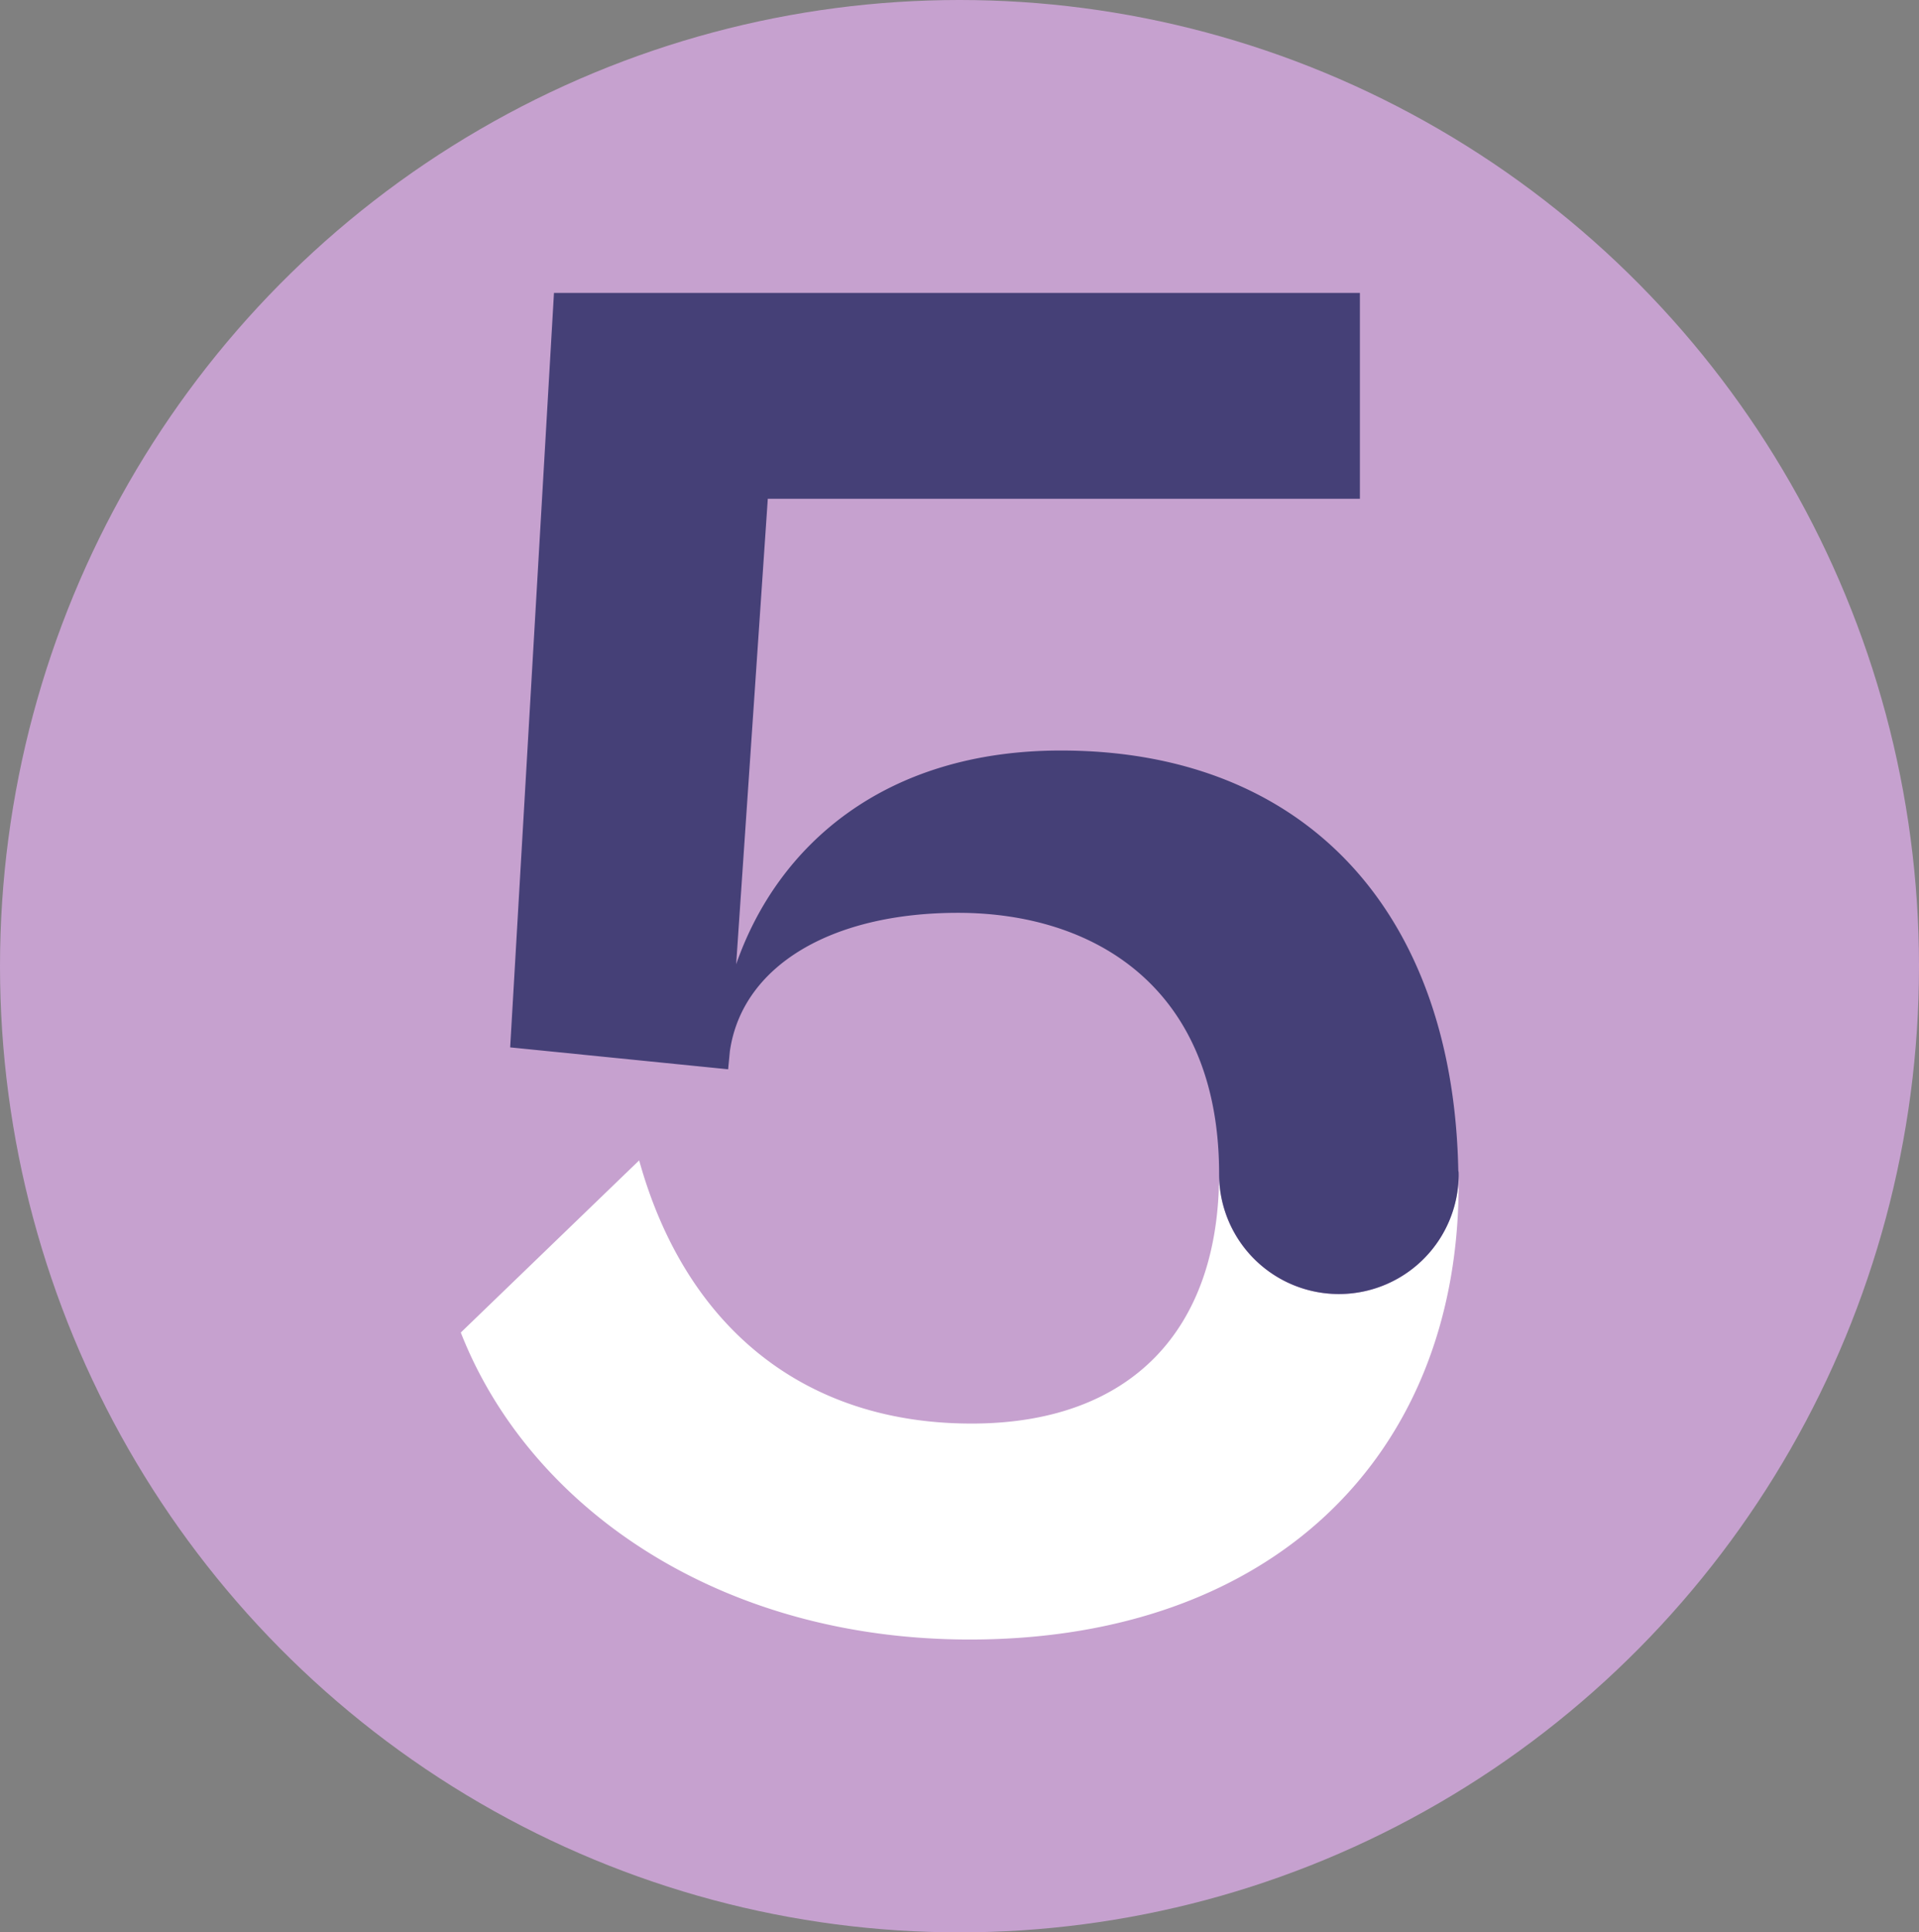
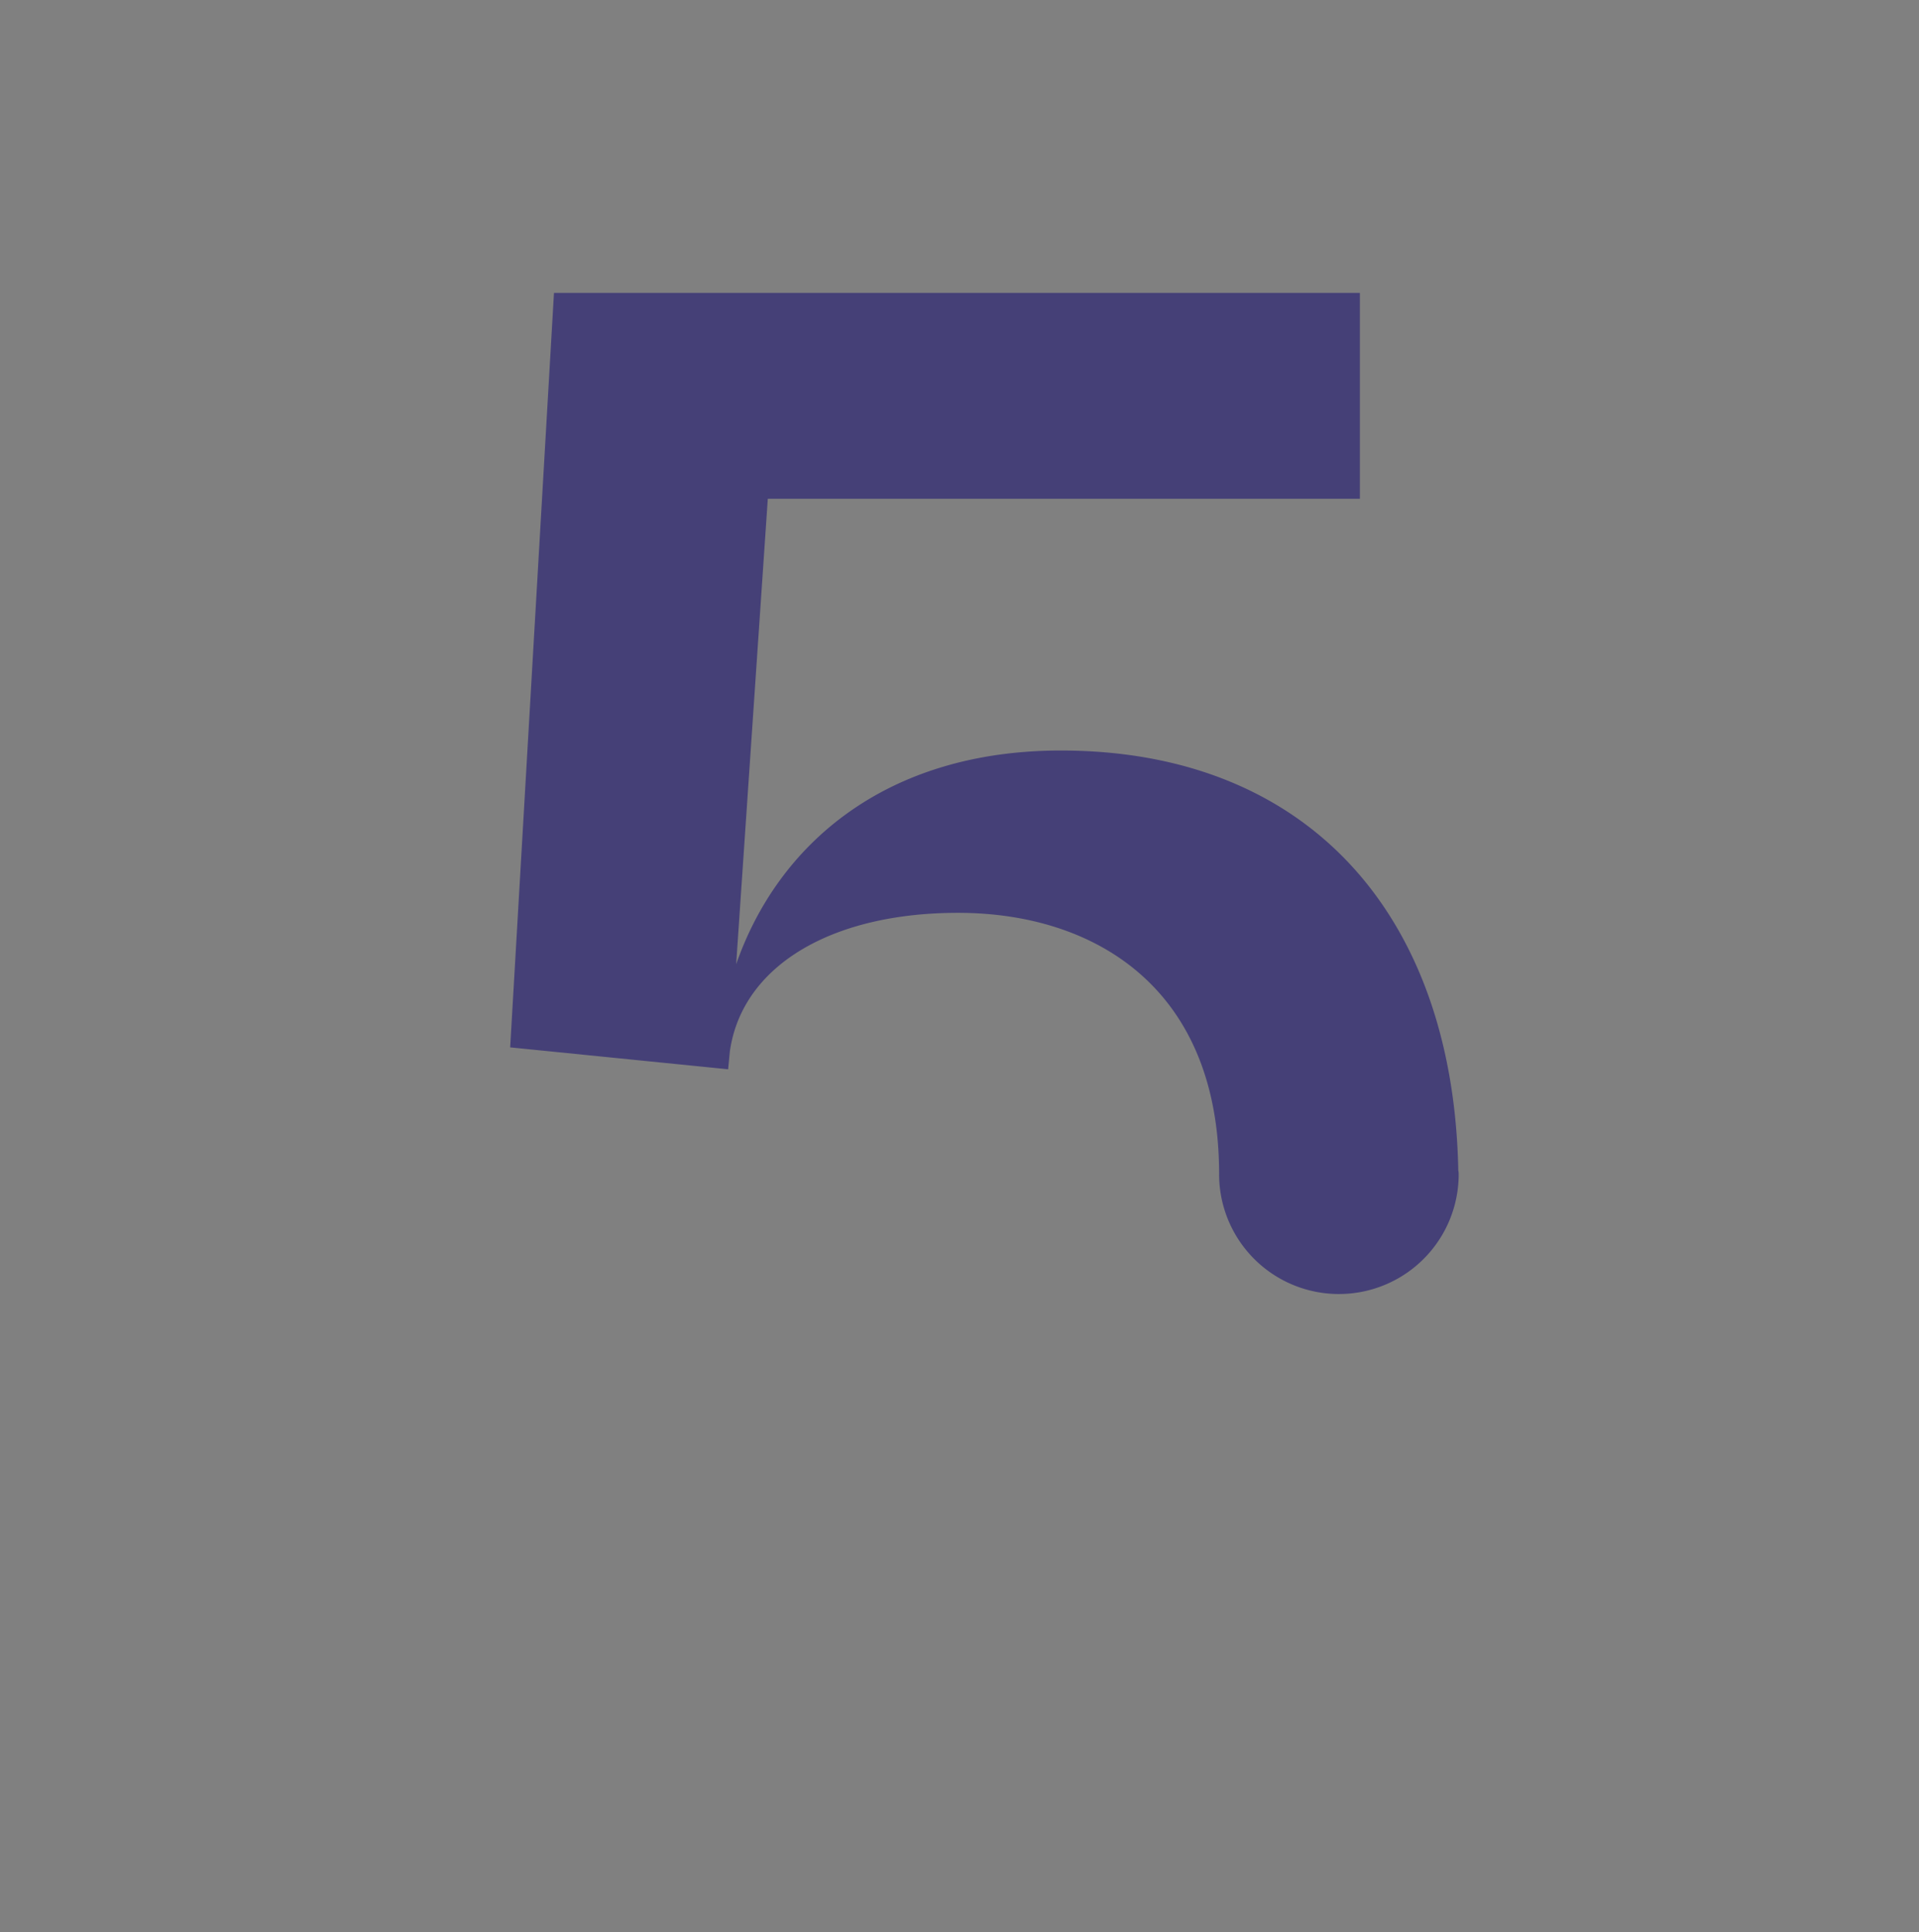
<svg xmlns="http://www.w3.org/2000/svg" width="143" height="144" viewBox="0 0 143 144">
  <rect x="0" y="0" width="143" height="144" fill="#808080" stroke="none" />
  <g id="Group_137" data-name="Group 137" transform="translate(-167 -3756.077)">
-     <ellipse id="Ellipse_21" data-name="Ellipse 21" cx="71.5" cy="72" rx="71.5" ry="72" transform="translate(167 3756.077)" fill="#c6a1cf" />
    <g id="Layer_1-2" transform="translate(201.338 3777.906)">
      <g id="Group_132" data-name="Group 132" transform="translate(0)">
-         <path id="Path_1314" data-name="Path 1314" d="M74.357,26.116v.6c0,20.364-14.016,33.94-36.427,33.94-18.887,0-32.9-10.027-37.93-22.877L13.291,24.95c3.394,12.229,12.1,19.613,24.768,19.613,11.97,0,18.447-7.073,18.447-18.6a8.926,8.926,0,0,0,17.851.155Z" transform="translate(0 39.692)" fill="#fff" />
        <path id="Path_1315" data-name="Path 1315" d="M72.1,65.652v.155a8.926,8.926,0,0,1-17.851-.155c0-13.861-9.275-19.457-19.457-19.457-9.457,0-16.089,3.964-17,10.312l-.13,1.347L1.42,56.221,4.684,0H64.74V15.338H20.618L18.26,50.029C21.344,41.169,29.323,34.1,42.459,34.1c18.395,0,29.251,12.229,29.613,31.3a.881.881,0,0,1,.026.259Z" transform="translate(2.259)" fill="#454077" />
      </g>
    </g>
  </g>
</svg>